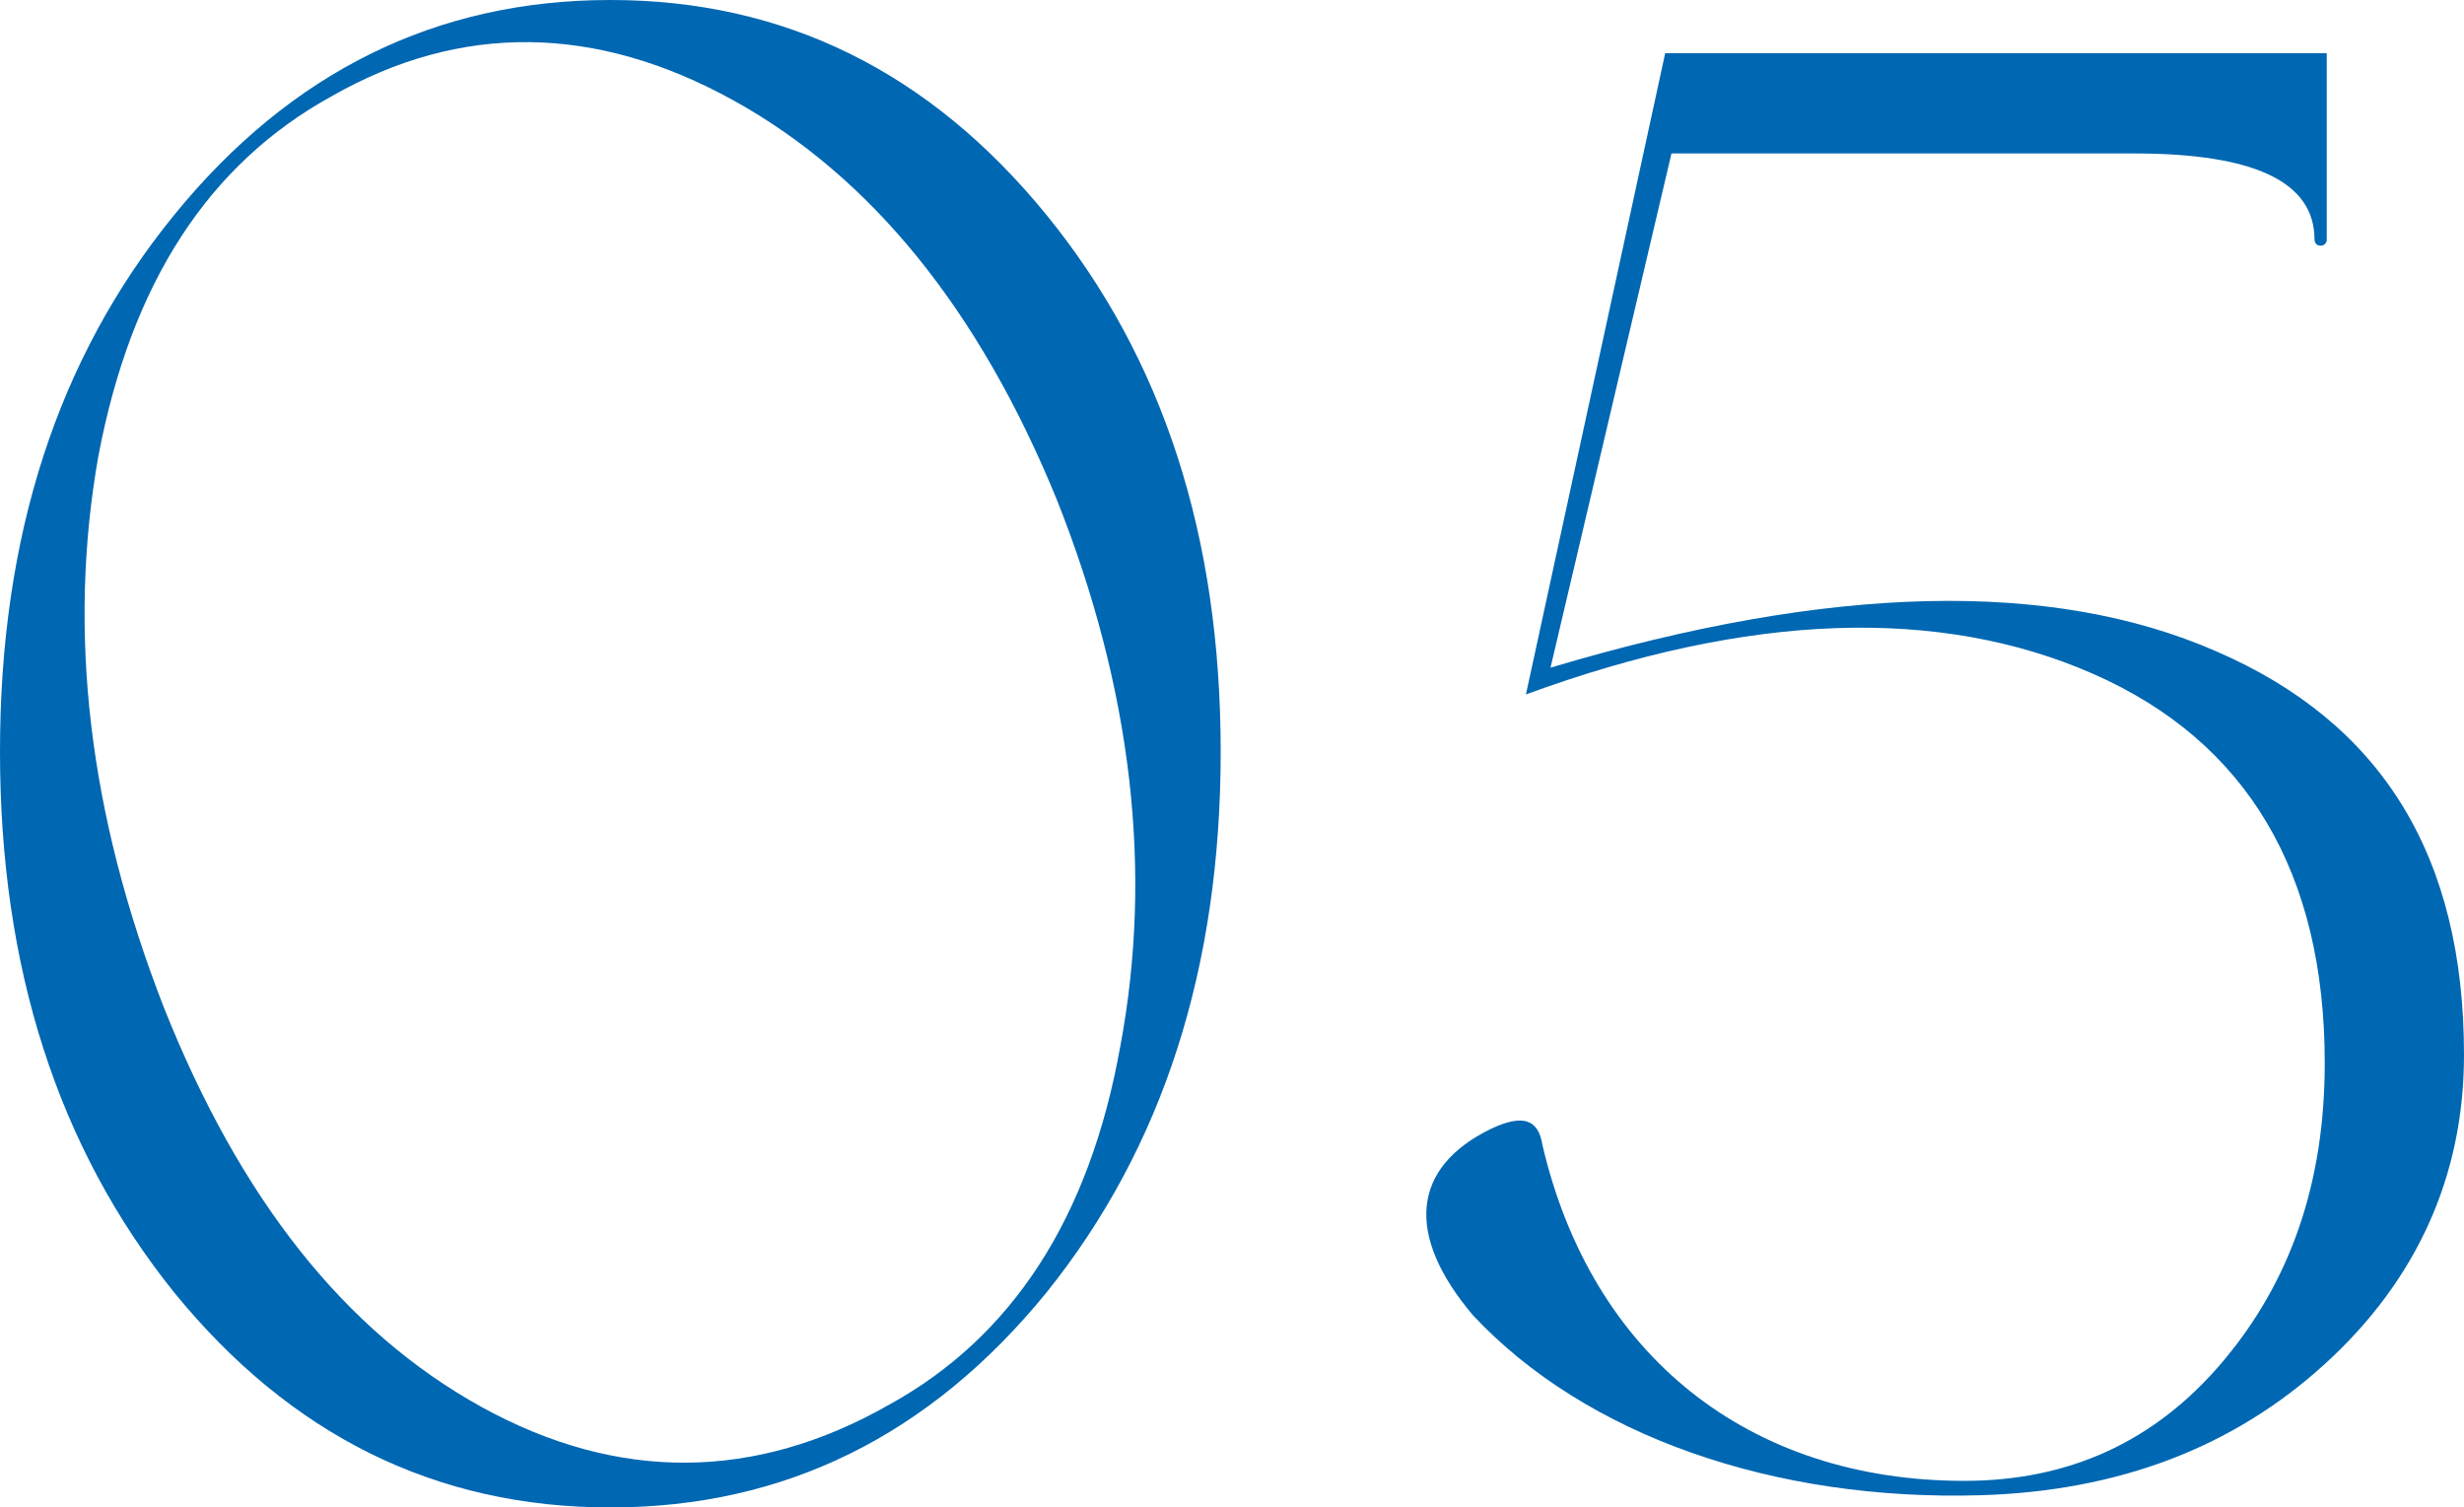
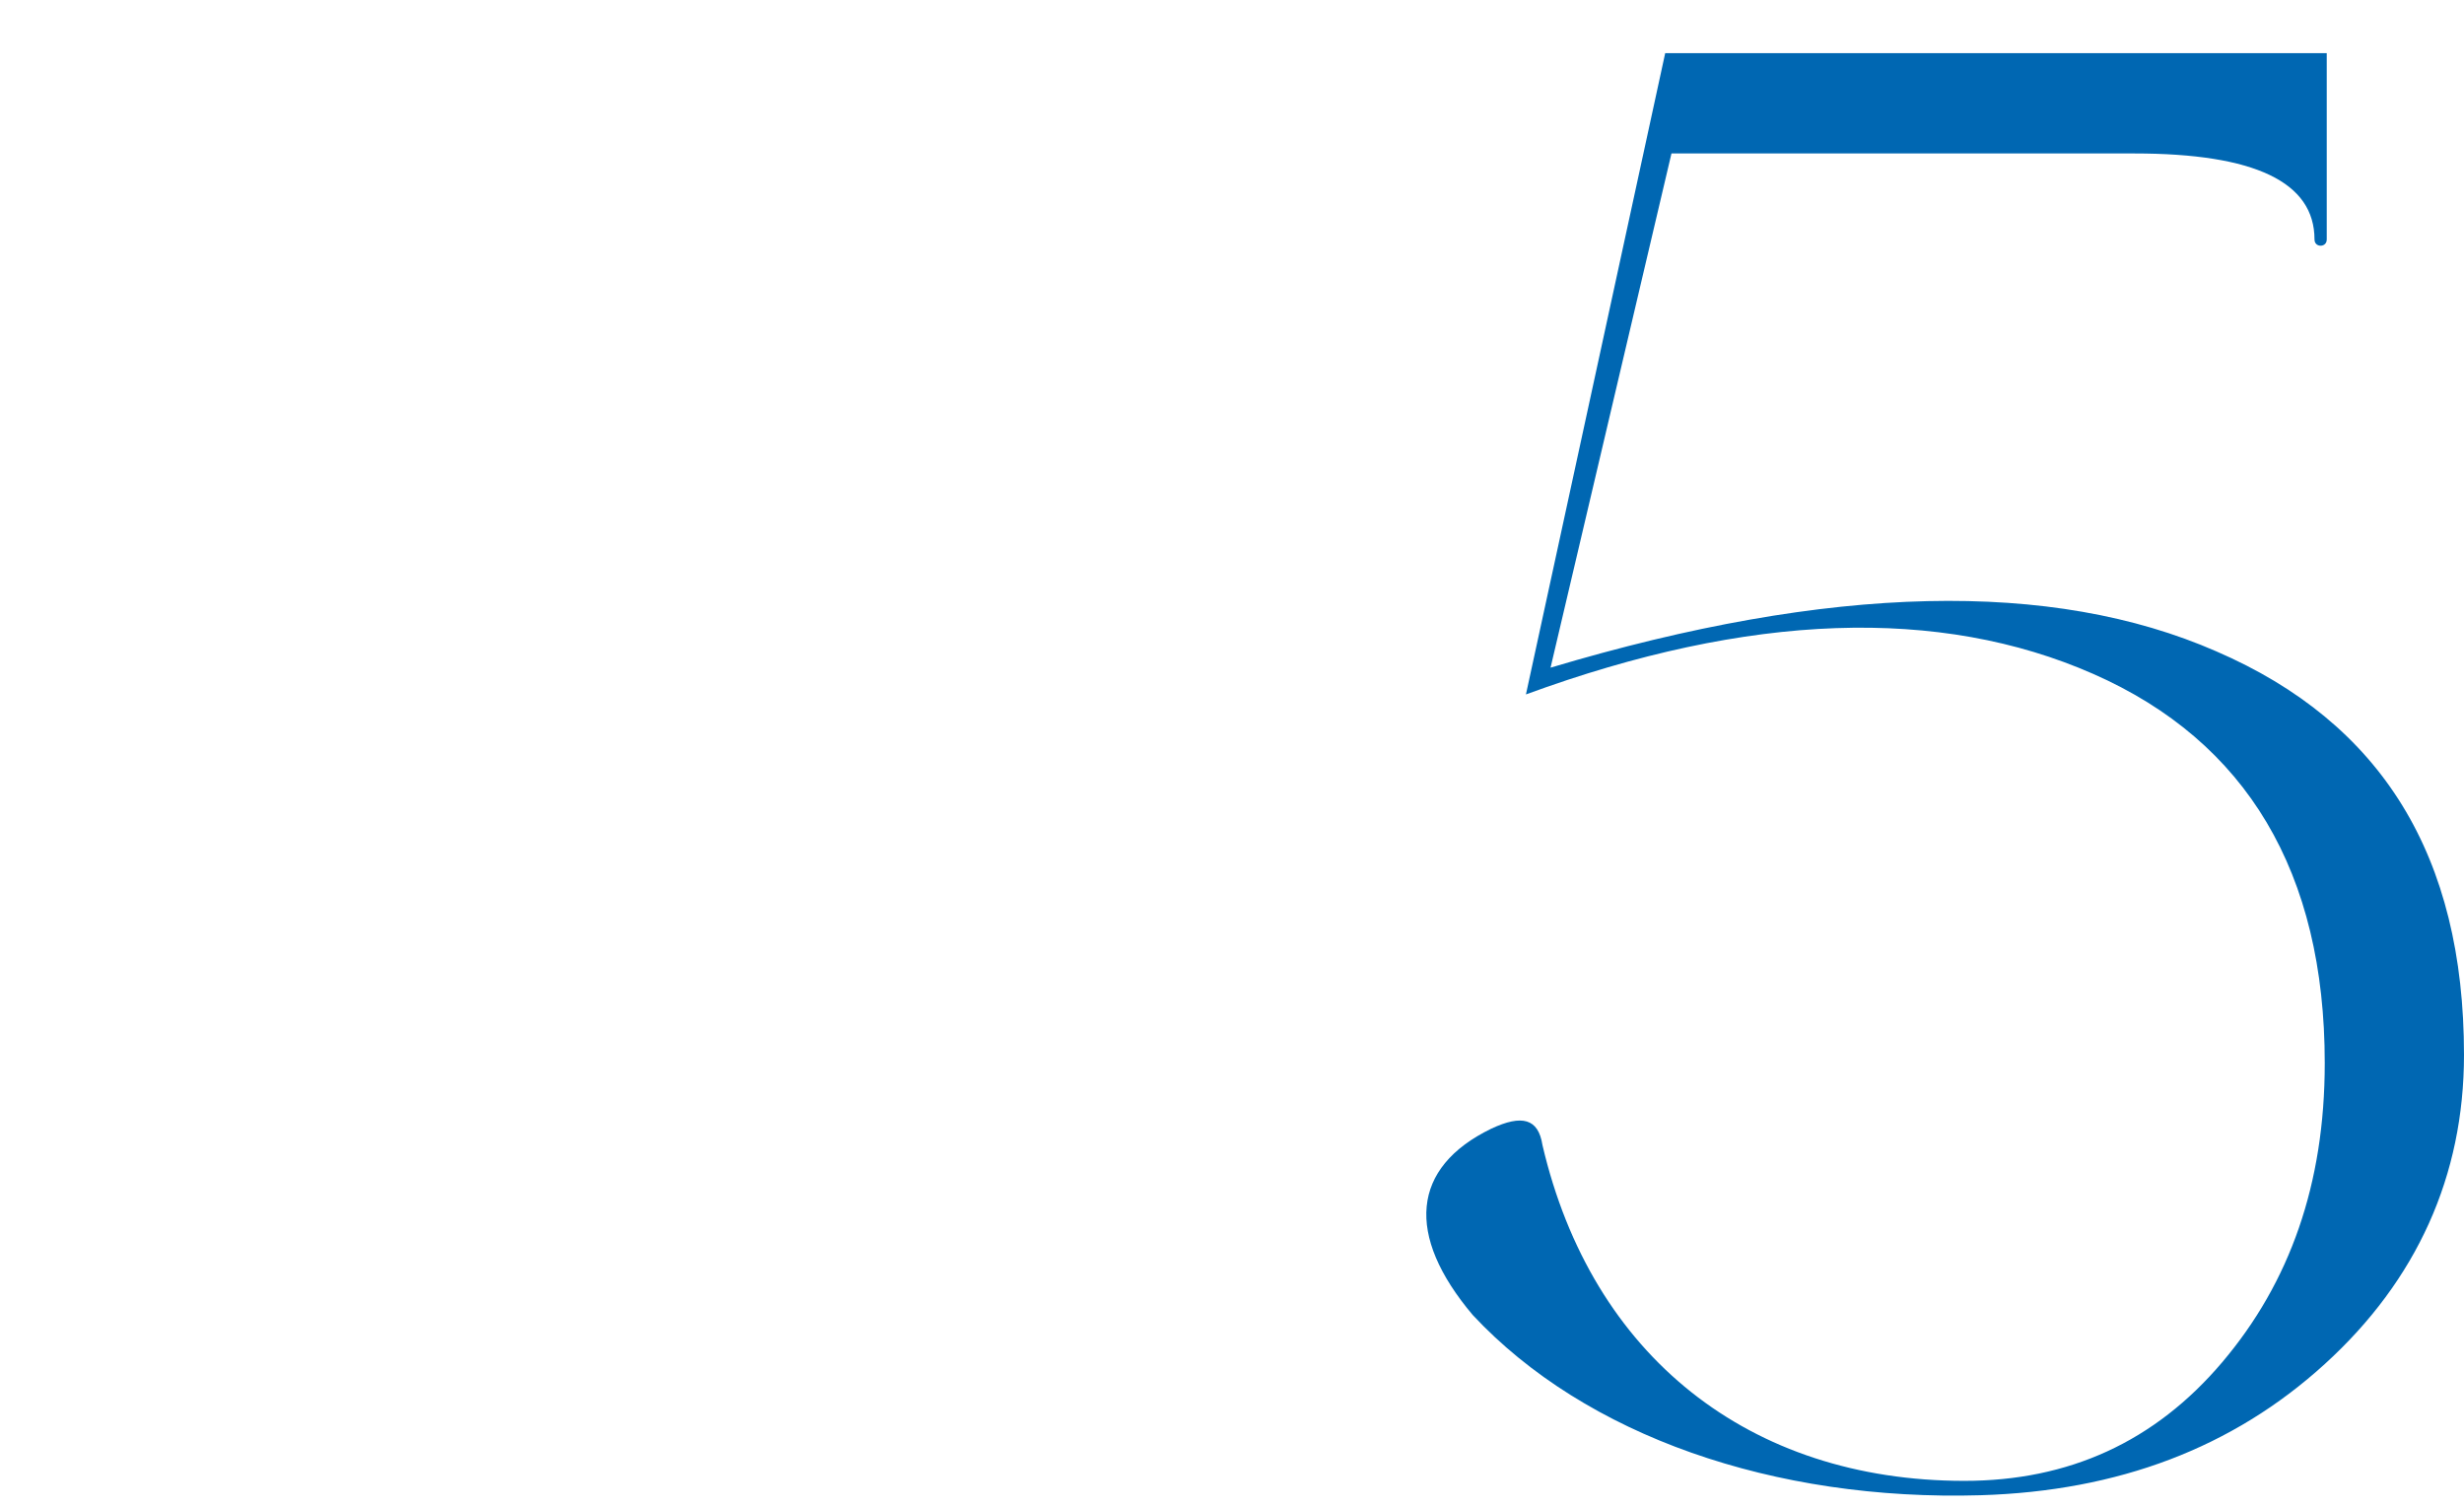
<svg xmlns="http://www.w3.org/2000/svg" id="_レイヤー_2" viewBox="0 0 149.17 91.26">
  <defs>
    <style>.cls-1{fill:#0067b2;}</style>
  </defs>
  <g id="design">
-     <path class="cls-1" d="M10.54,13.02C17.61,4.34,26.41,0,36.95,0s19.34,4.34,26.41,13.02c7.07,8.68,10.54,19.47,10.54,32.49s-3.47,23.93-10.54,32.73c-7.07,8.68-15.87,13.02-26.41,13.02s-19.34-4.34-26.41-13.02C3.47,69.44,0,58.52,0,45.5S3.47,21.7,10.54,13.02ZM67.82,63.36c1.98-10.54.74-21.58-3.84-33.11-4.71-11.53-11.28-19.59-19.59-24.18-8.31-4.59-16.49-4.71-24.3-.25-7.44,4.09-12.15,11.28-14.14,21.82-1.86,10.54-.62,21.57,3.97,33.35,4.59,11.53,10.91,19.59,19.22,24.18,8.31,4.59,16.62,4.46,24.67-.12,7.44-4.09,12.15-11.28,14.01-21.7Z" />
-     <path class="cls-1" d="M93.87,40.42c16.99-5.08,30.38-5.33,40.3-.99,10.04,4.34,15,12.4,15,24.43,0,7.32-2.85,13.64-8.43,18.72-5.58,5.08-12.52,7.69-20.83,7.94-12.52.37-23.93-3.6-30.75-10.91-4.09-4.84-3.72-8.93,1.12-11.28,1.86-.87,2.85-.62,3.1.99,2.98,12.77,12.52,20.33,25.54,20.33,6.32,0,11.53-2.36,15.62-7.19s6.2-10.79,6.2-18.1c0-11.53-4.71-19.47-14.01-23.56-9.3-4.09-20.83-3.72-34.35,1.24L100.81,3.22h40.05v11.28c0,.5-.74.5-.74,0,0-3.47-3.6-5.21-10.91-5.21h-28.02l-7.32,31.12Z" />
+     <path class="cls-1" d="M93.87,40.42c16.99-5.08,30.38-5.33,40.3-.99,10.04,4.34,15,12.4,15,24.43,0,7.32-2.85,13.64-8.43,18.72-5.58,5.08-12.52,7.69-20.83,7.94-12.52.37-23.93-3.6-30.75-10.91-4.09-4.84-3.72-8.93,1.12-11.28,1.86-.87,2.85-.62,3.1.99,2.98,12.77,12.52,20.33,25.54,20.33,6.32,0,11.53-2.36,15.62-7.19s6.2-10.79,6.2-18.1c0-11.53-4.71-19.47-14.01-23.56-9.3-4.09-20.83-3.72-34.35,1.24L100.81,3.22h40.05v11.28c0,.5-.74.5-.74,0,0-3.47-3.6-5.21-10.91-5.21h-28.02Z" />
  </g>
</svg>